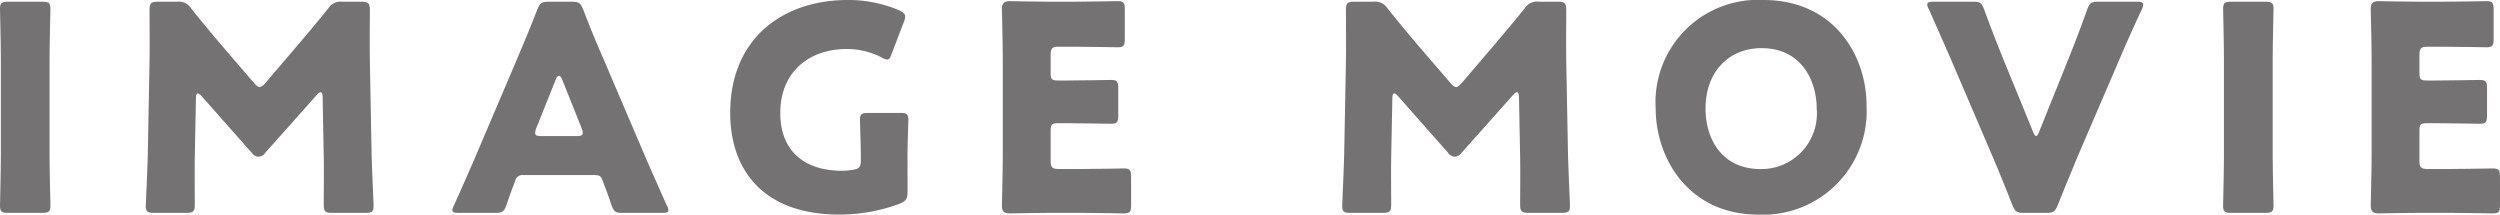
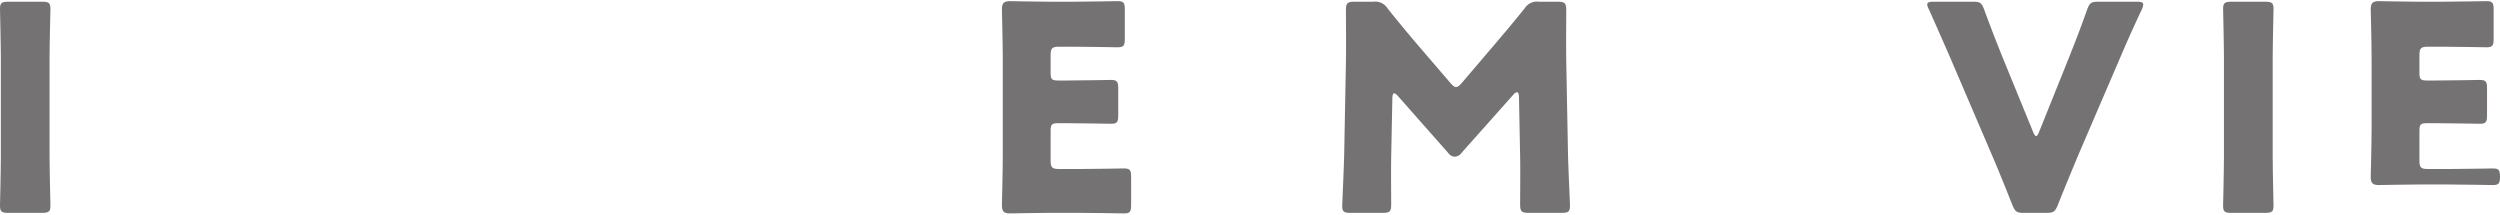
<svg xmlns="http://www.w3.org/2000/svg" viewBox="0 0 174.544 14.983">
  <g id="レイヤー_2" data-name="レイヤー 2">
    <g id="c">
      <path d="M.58,14.863c-.46,0-.58-.08-.58-.5,0-.14.06-2.441.06-3.5V4.121C.06,3.061,0,.76,0,.62,0,.2.12.12.58.12H2.94c.461,0,.581.08.581.5,0,.14-.061,2.441-.061,3.5v6.741c0,1.06.061,3.361.061,3.5,0,.42-.12.5-.581.5Z" fill="#747272" />
-       <path d="M13.6,10.922c-.02,1.1,0,2.861,0,3.341,0,.5-.1.6-.6.6h-2.24c-.46,0-.58-.08-.58-.5,0-.14.12-2.64.14-3.7l.12-6.361c.02-1.1,0-3.141,0-3.581,0-.5.1-.6.6-.6h1.32a1.008,1.008,0,0,1,.98.46c.7.88,1.4,1.72,2.081,2.521l2.32,2.7c.16.18.28.28.38.28.121,0,.24-.1.4-.28l2.221-2.6c.68-.8,1.46-1.721,2.18-2.621a1.01,1.01,0,0,1,.981-.46h1.32c.5,0,.6.1.6.6,0,.9-.02,2.021,0,3.581l.12,6.361c.02,1.021.14,3.5.14,3.7,0,.42-.12.5-.58.5h-2.3c-.5,0-.6-.1-.6-.6,0-.44.02-2.54,0-3.321L22.526,6.8c0-.2-.04-.36-.14-.36-.06,0-.14.04-.28.2l-3.581,4.02a.608.608,0,0,1-.48.28.582.582,0,0,1-.46-.26L14.1,6.741c-.14-.159-.22-.22-.3-.22s-.12.161-.12.36Z" fill="#747272" />
-       <path d="M36.544,12.223a.524.524,0,0,0-.58.42c-.14.38-.3.76-.6,1.66-.18.48-.28.56-.8.56H32.043c-.32,0-.46-.04-.46-.2a.858.858,0,0,1,.12-.34c.74-1.66,1.14-2.56,1.481-3.361l2.94-6.9c.38-.92.86-2.02,1.38-3.381.2-.48.3-.56.821-.56h1.58c.52,0,.62.08.82.56.52,1.361,1,2.5,1.36,3.321l2.941,6.881c.38.881.78,1.781,1.52,3.441a.864.864,0,0,1,.121.34c0,.16-.141.2-.46.2H43.486c-.52,0-.62-.08-.8-.56-.3-.9-.46-1.28-.6-1.66-.12-.34-.22-.42-.58-.42Zm.9-3.281a.9.9,0,0,0-.08.34c0,.18.14.22.461.22h2.4c.32,0,.46-.04.46-.22a.9.9,0,0,0-.08-.34l-1.36-3.4c-.06-.16-.14-.24-.22-.24s-.16.08-.22.24Z" fill="#747272" />
-       <path d="M63.363,13.4c0,.48-.1.62-.54.82a12.059,12.059,0,0,1-4.22.76c-5.382,0-7.622-3.18-7.622-7.1C50.981,2.741,54.582,0,59.2,0a9.04,9.04,0,0,1,3.58.72c.28.14.421.26.421.44a1.2,1.2,0,0,1-.1.381l-.841,2.2c-.1.28-.18.42-.32.42a.956.956,0,0,1-.4-.16,5.381,5.381,0,0,0-2.4-.58c-2.741,0-4.662,1.68-4.662,4.461,0,2.88,1.941,4.04,4.282,4.04a4.668,4.668,0,0,0,.759-.06c.481-.079.581-.2.581-.679v-.3c0-.8-.06-2.36-.06-2.5,0-.42.12-.5.58-.5h2.22c.46,0,.58.08.58.5,0,.14-.06,1.7-.06,2.5Z" fill="#747272" />
      <path d="M75.372,11.8c.94,0,2.961-.04,3.1-.04.42,0,.5.119.5.58v1.98c0,.46-.08.58-.5.58-.14,0-2.161-.04-3.1-.04h-2.04c-.921,0-2.681.04-2.821.04-.42,0-.56-.14-.56-.56,0-.14.06-2.361.06-3.421V4.061c0-1.061-.06-3.281-.06-3.421,0-.42.14-.56.56-.56.14,0,1.9.04,2.821.04h1.6c.94,0,2.961-.04,3.1-.04.421,0,.5.12.5.58V2.721c0,.46-.08.58-.5.58-.139,0-2.16-.04-3.1-.04h-.98c-.5,0-.6.1-.6.6v1.22c0,.46.08.54.54.54h.58c.94,0,2.96-.04,3.1-.04.42,0,.5.12.5.58v1.9c0,.46-.08.58-.5.58-.14,0-2.16-.04-3.1-.04h-.58c-.46,0-.54.08-.54.54V11.2c0,.5.1.6.6.6Z" fill="#747272" />
      <path d="M97.13,10.922c-.02,1.1,0,2.861,0,3.341,0,.5-.1.6-.6.6H94.29c-.46,0-.58-.08-.58-.5,0-.14.12-2.64.14-3.7L93.97,4.3c.019-1.1,0-3.141,0-3.581,0-.5.1-.6.6-.6H95.89a1.007,1.007,0,0,1,.98.46c.7.88,1.4,1.72,2.081,2.521l2.32,2.7c.161.18.28.28.38.28.12,0,.241-.1.4-.28l2.219-2.6c.681-.8,1.461-1.721,2.181-2.621a1.01,1.01,0,0,1,.981-.46h1.32c.5,0,.6.1.6.6,0,.9-.02,2.021,0,3.581l.12,6.361c.02,1.021.14,3.5.14,3.7,0,.42-.12.5-.58.5h-2.3c-.5,0-.6-.1-.6-.6,0-.44.02-2.54,0-3.321l-.08-4.141c0-.2-.039-.36-.14-.36-.059,0-.14.04-.28.2l-3.58,4.02a.613.613,0,0,1-.481.28.582.582,0,0,1-.46-.26l-3.48-3.941c-.141-.159-.221-.22-.3-.22s-.12.161-.12.36Z" fill="#747272" />
-       <path d="M130.318,7.361a7.231,7.231,0,0,1-7.542,7.622c-4.9,0-7.181-3.941-7.181-7.421A7.149,7.149,0,0,1,123.116,0C128.078,0,130.318,3.9,130.318,7.361Zm-11.242.221c0,2.04,1.08,4.221,3.841,4.221a3.878,3.878,0,0,0,3.921-4.221c0-1.981-1.1-4.221-3.841-4.221C120.656,3.361,119.076,5.061,119.076,7.582Z" fill="#747272" />
      <path d="M145.076,10.882c-.38.921-.86,2.061-1.4,3.421-.2.48-.3.56-.821.56h-1.54c-.52,0-.62-.08-.82-.56-.54-1.36-1-2.5-1.38-3.381L136.234,4.2c-.4-.92-.82-1.881-1.56-3.541a.858.858,0,0,1-.12-.34c0-.16.14-.2.46-.2h2.72c.521,0,.62.08.8.56.58,1.58.96,2.521,1.28,3.321l2.121,5.181c.08.2.16.32.219.32.08,0,.141-.12.221-.32l2.061-5.121c.339-.86.719-1.8,1.28-3.381.179-.48.279-.56.8-.56h2.66c.32,0,.46.04.46.2a1.013,1.013,0,0,1-.1.34c-.78,1.66-1.2,2.641-1.56,3.481Z" fill="#747272" />
      <path d="M155.792,14.863c-.46,0-.58-.08-.58-.5,0-.14.059-2.441.059-3.5V4.121c0-1.06-.059-3.361-.059-3.5,0-.42.12-.5.58-.5h2.36c.46,0,.58.08.58.5,0,.14-.059,2.441-.059,3.5v6.741c0,1.06.059,3.361.059,3.5,0,.42-.12.5-.58.5Z" fill="#747272" />
-       <path d="M170.943,11.8c.941,0,2.96-.04,3.1-.04.42,0,.5.119.5.58v1.98c0,.46-.08.58-.5.58-.141,0-2.16-.04-3.1-.04H168.9c-.92,0-2.68.04-2.82.04-.42,0-.561-.14-.561-.56,0-.14.061-2.361.061-3.421V4.061c0-1.061-.061-3.281-.061-3.421,0-.42.141-.56.561-.56.14,0,1.9.04,2.82.04h1.6c.94,0,2.961-.04,3.1-.04.419,0,.5.12.5.58V2.721c0,.46-.081.58-.5.58-.14,0-2.161-.04-3.1-.04h-.981c-.5,0-.6.1-.6.6v1.22c0,.46.08.54.54.54h.58c.94,0,2.961-.04,3.1-.04.419,0,.5.12.5.58v1.9c0,.46-.081.58-.5.58-.14,0-2.161-.04-3.1-.04h-.58c-.46,0-.54.08-.54.54V11.2c0,.5.1.6.6.6Z" fill="#747272" />
+       <path d="M170.943,11.8c.941,0,2.96-.04,3.1-.04.42,0,.5.119.5.58c0,.46-.08.58-.5.58-.141,0-2.16-.04-3.1-.04H168.9c-.92,0-2.68.04-2.82.04-.42,0-.561-.14-.561-.56,0-.14.061-2.361.061-3.421V4.061c0-1.061-.061-3.281-.061-3.421,0-.42.141-.56.561-.56.14,0,1.9.04,2.82.04h1.6c.94,0,2.961-.04,3.1-.04.419,0,.5.12.5.58V2.721c0,.46-.081.58-.5.58-.14,0-2.161-.04-3.1-.04h-.981c-.5,0-.6.1-.6.6v1.22c0,.46.08.54.54.54h.58c.94,0,2.961-.04,3.1-.04.419,0,.5.12.5.58v1.9c0,.46-.081.58-.5.58-.14,0-2.161-.04-3.1-.04h-.58c-.46,0-.54.08-.54.54V11.2c0,.5.1.6.6.6Z" fill="#747272" />
    </g>
  </g>
</svg>